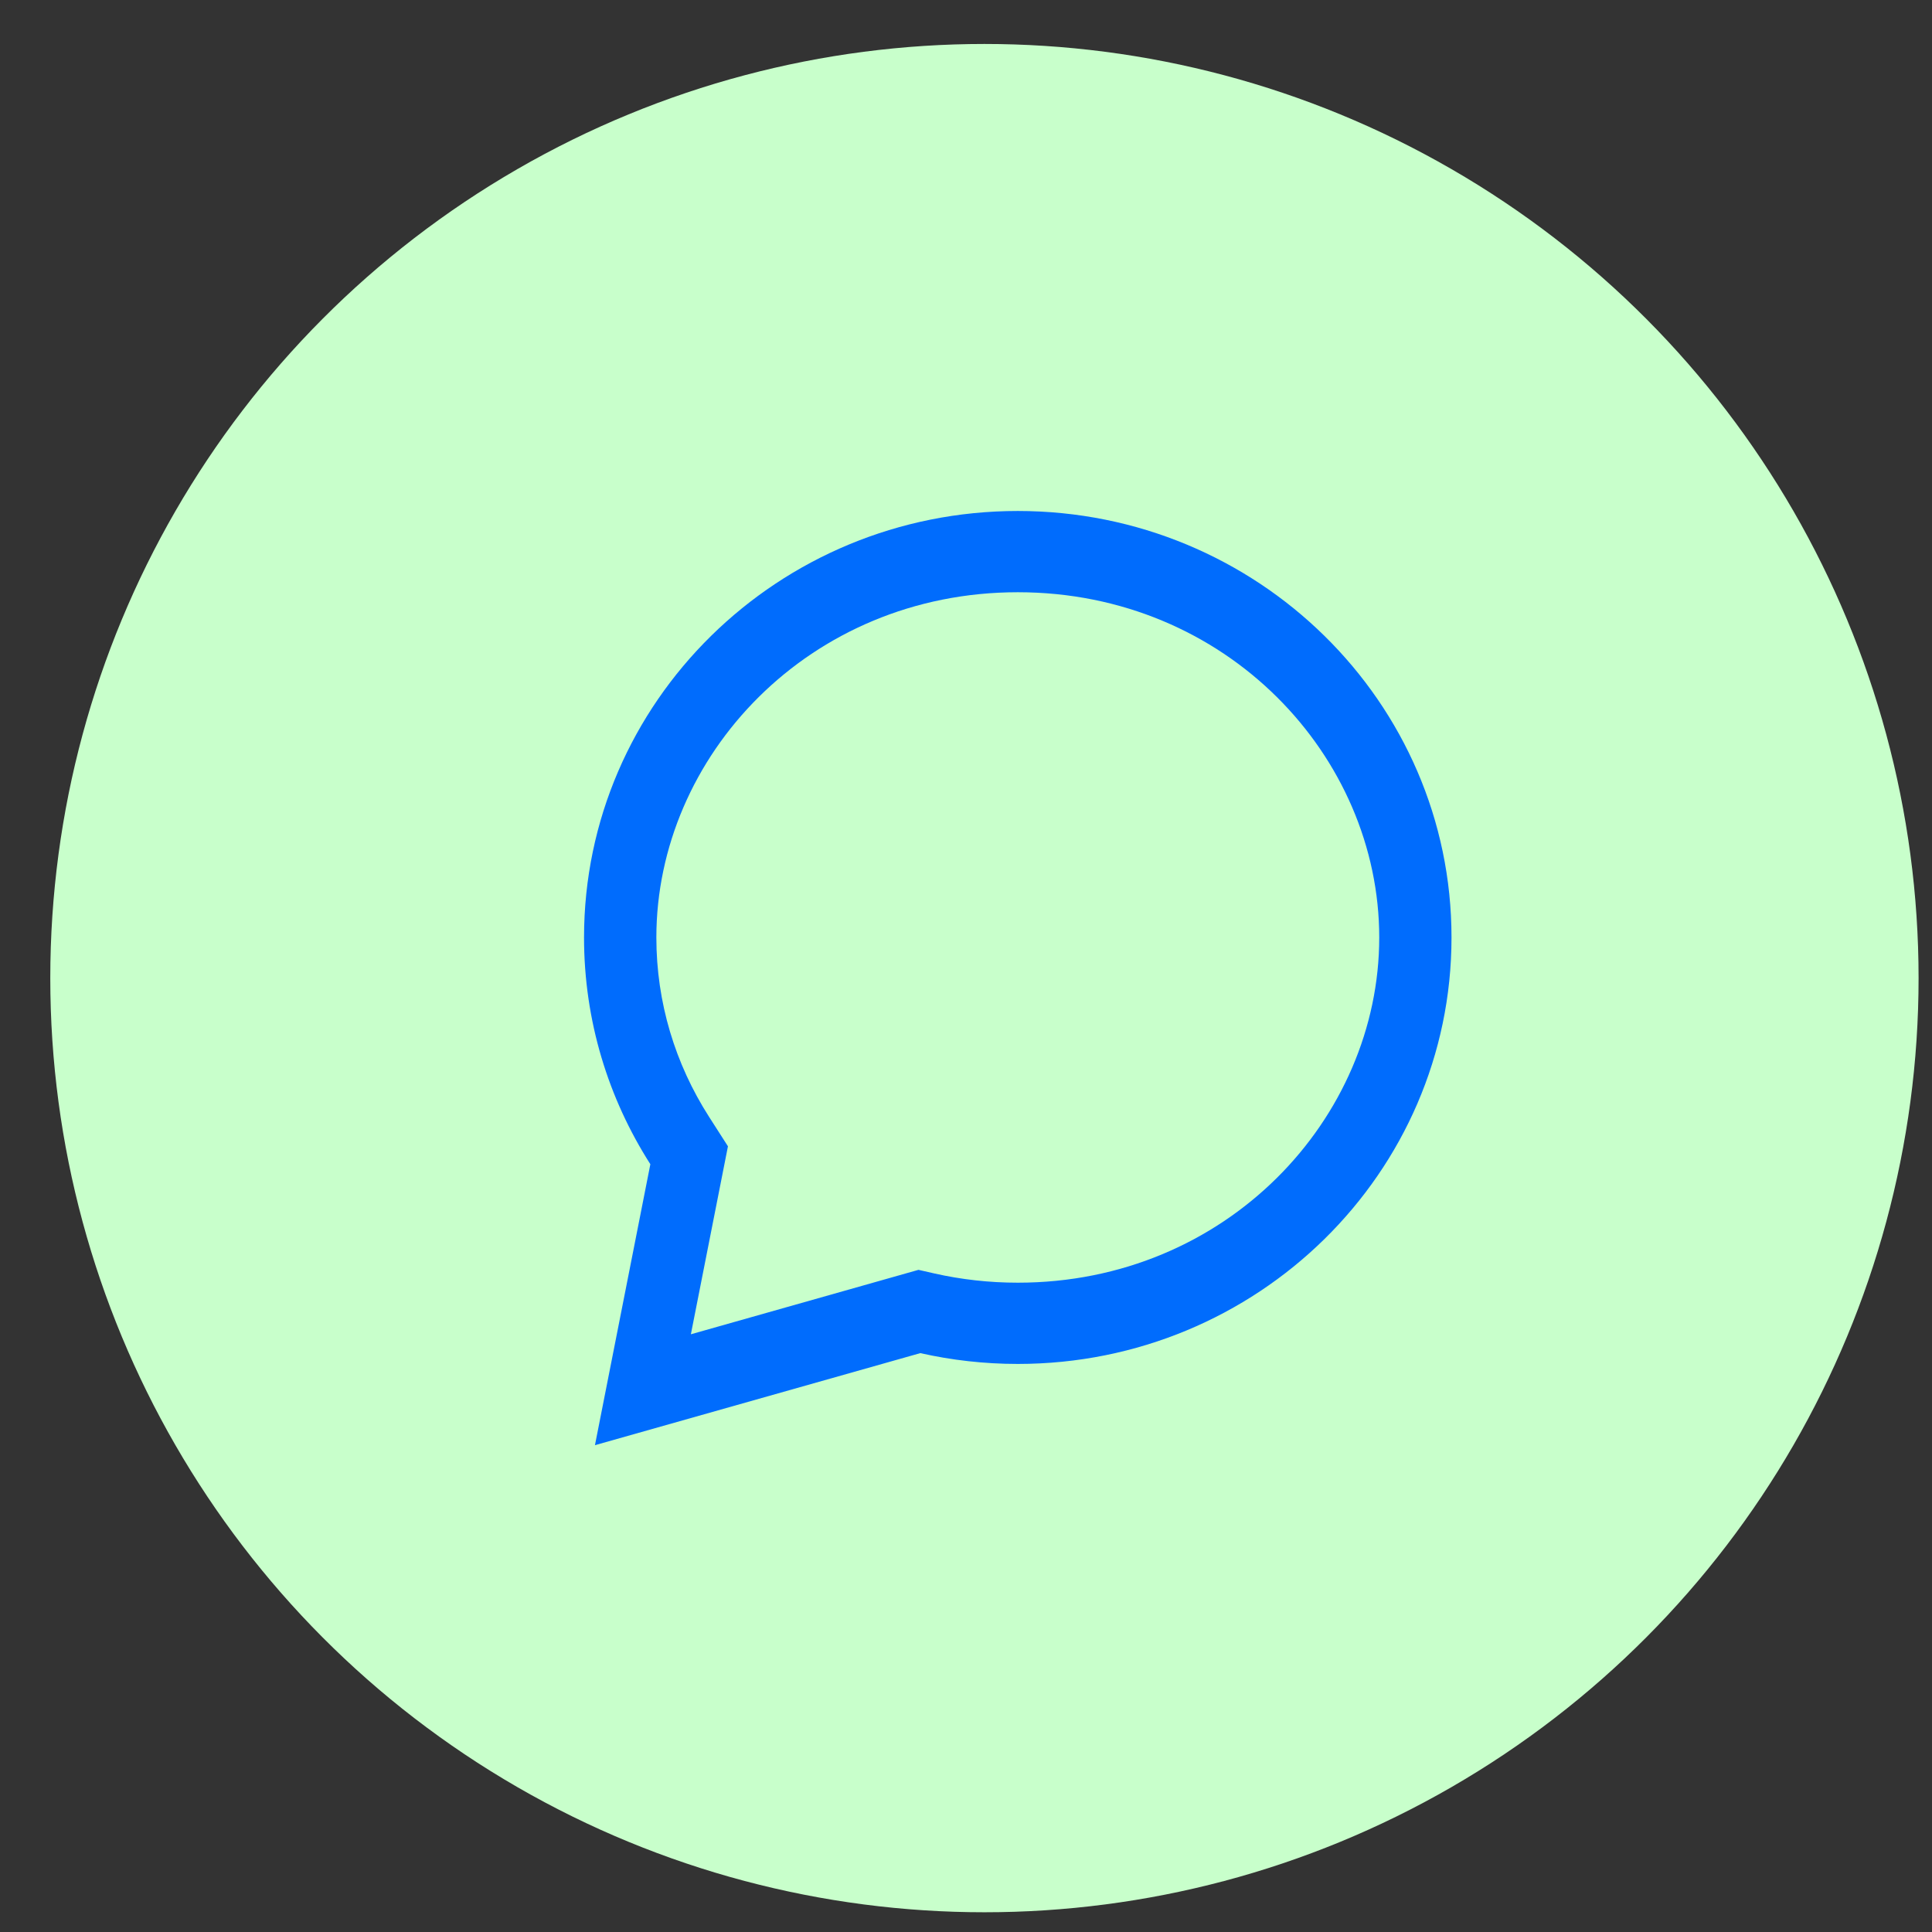
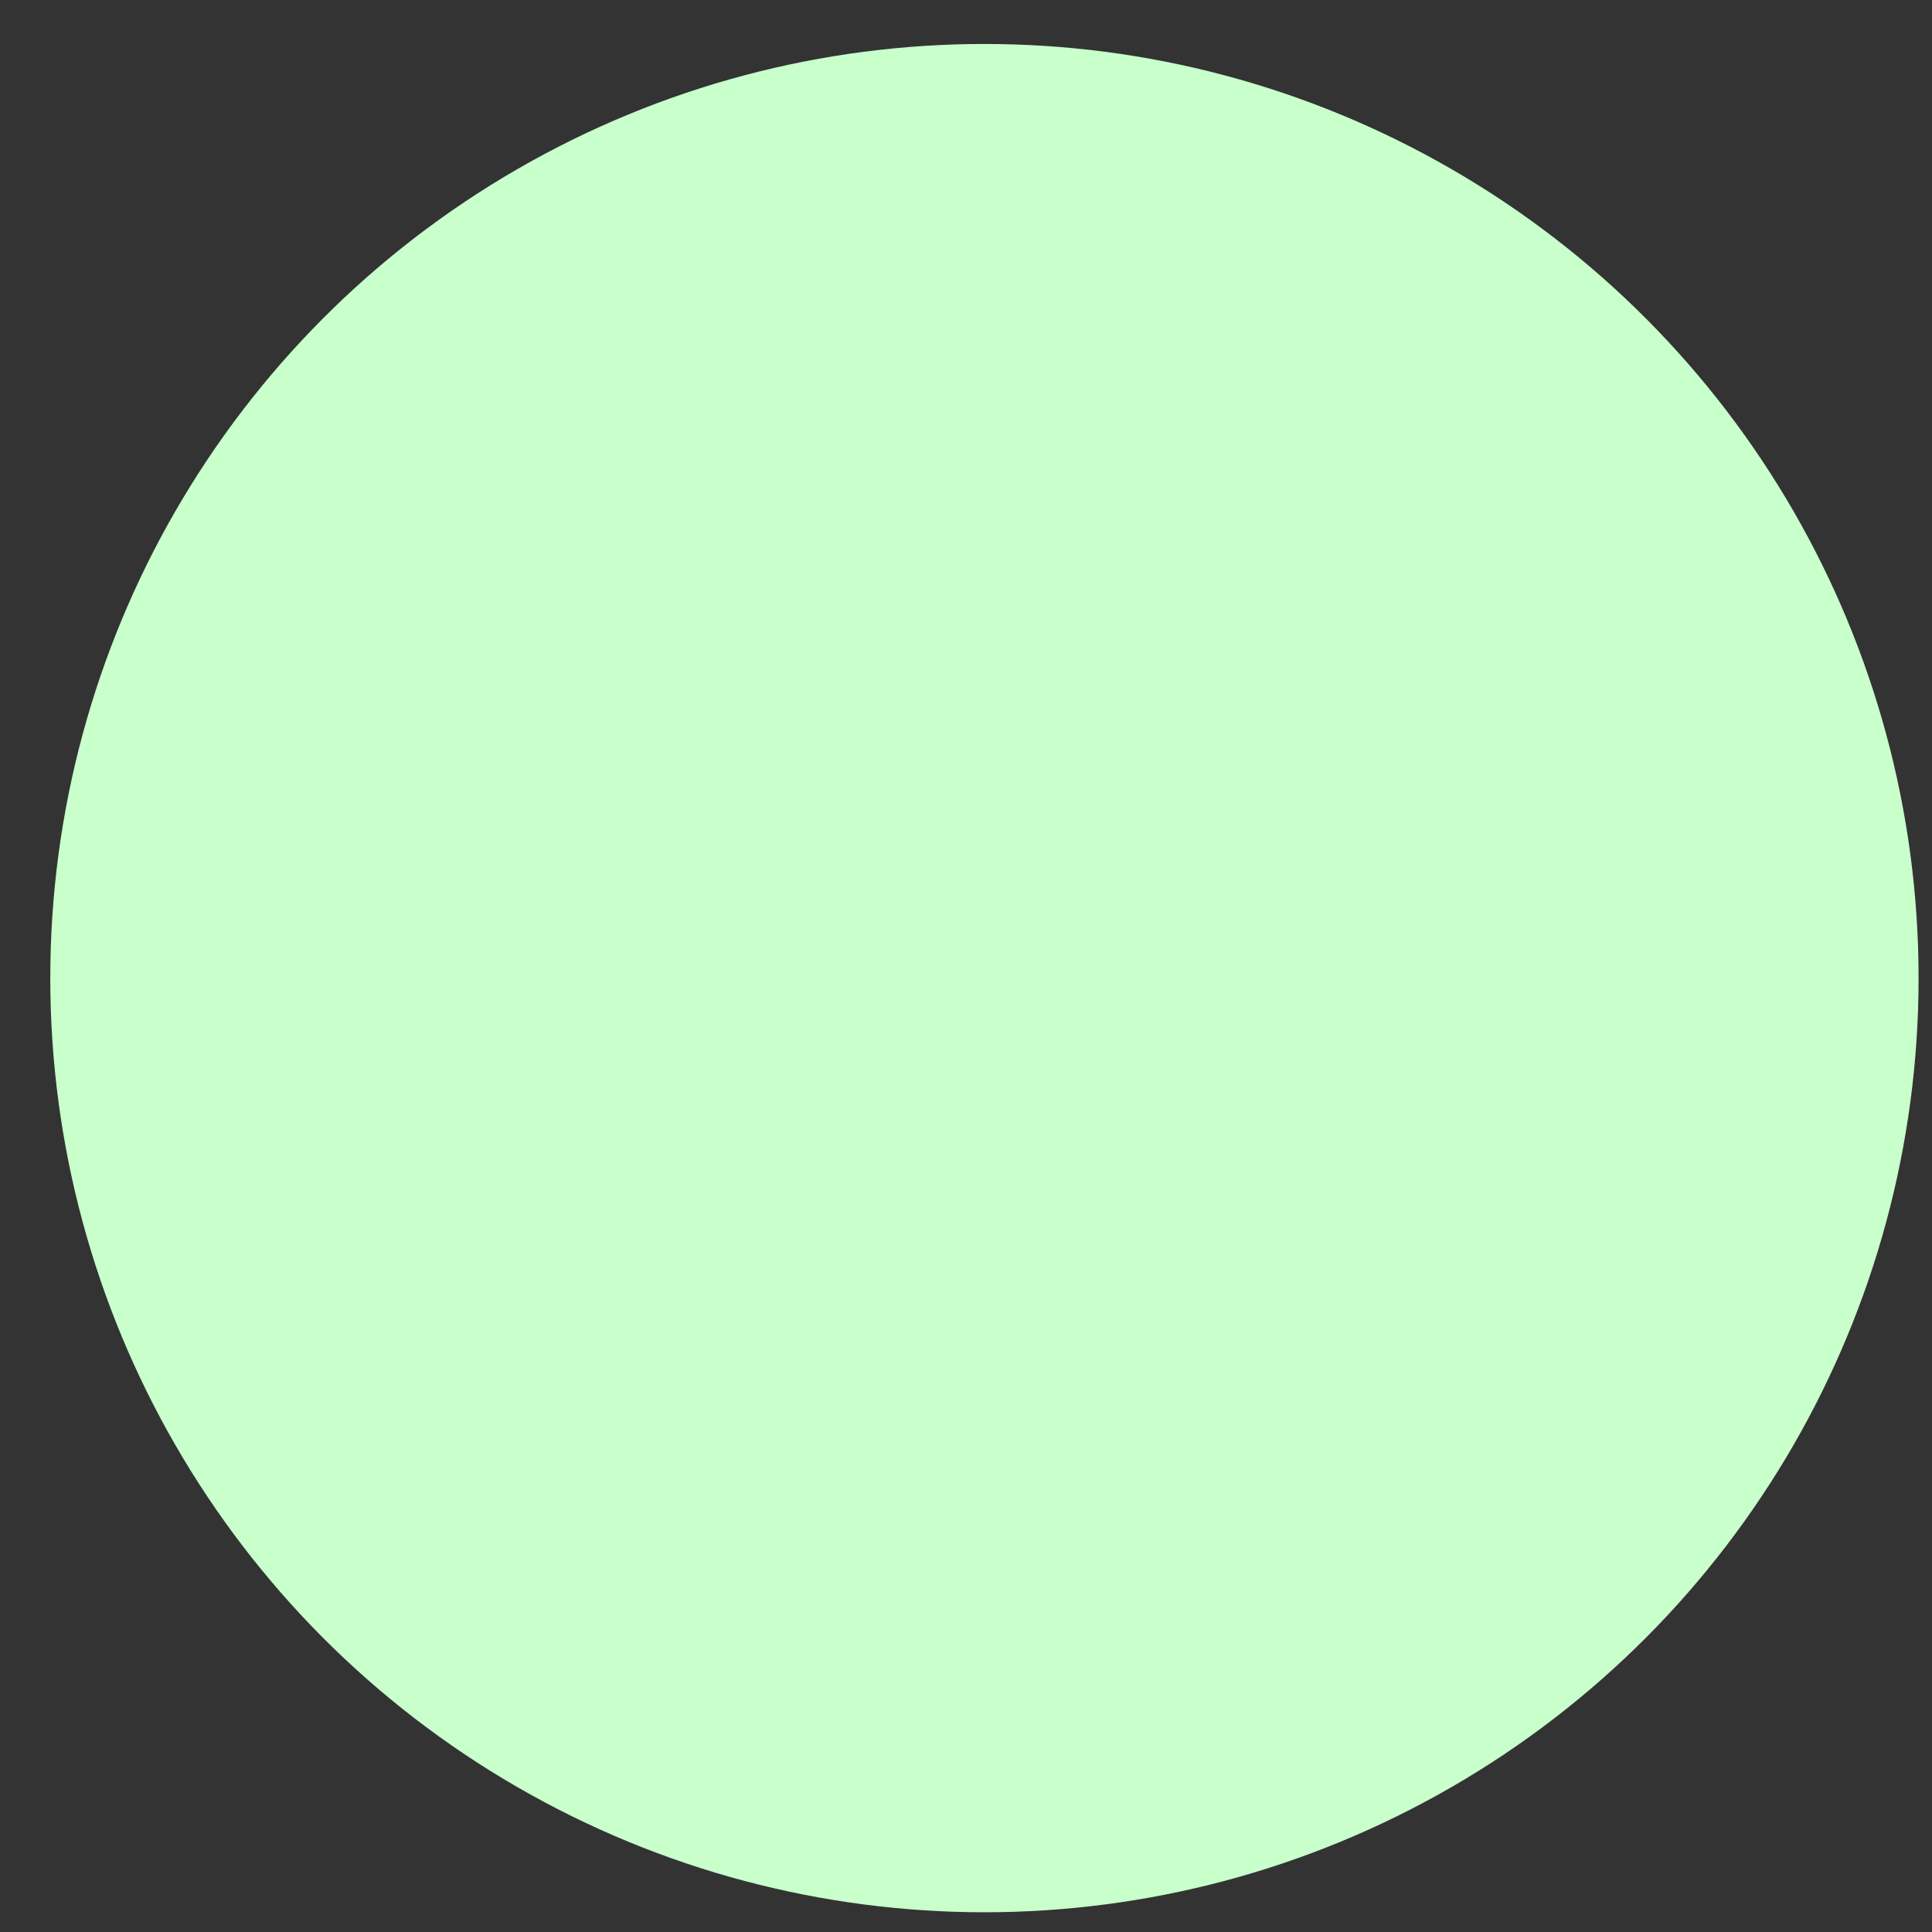
<svg xmlns="http://www.w3.org/2000/svg" width="37" height="37" viewBox="0 0 37 37" fill="none">
  <rect x="0" y="0" width="37" height="37" fill="#333333" stroke="none" />
  <circle cx="18.853" cy="18.732" r="17.89" fill="#C8FFCB" />
-   <path fill-rule="evenodd" clip-rule="evenodd" d="M12.455 22.296L11.394 27.677L17.625 25.914C18.225 26.049 18.85 26.121 19.492 26.121C24.079 26.121 27.798 22.464 27.798 17.954C27.798 13.443 24.079 9.786 19.492 9.786C14.904 9.786 11.185 13.443 11.185 17.954C11.185 19.549 11.651 21.038 12.455 22.296ZM13.231 25.553L13.941 21.953L13.579 21.388C12.931 20.375 12.57 19.2 12.57 17.954C12.57 14.491 15.49 11.342 19.492 11.342C23.494 11.342 26.414 14.491 26.414 17.954C26.414 21.417 23.494 24.565 19.492 24.565C18.942 24.565 18.408 24.504 17.898 24.389L17.59 24.319L13.231 25.553Z" fill="#006CFD" />
</svg>